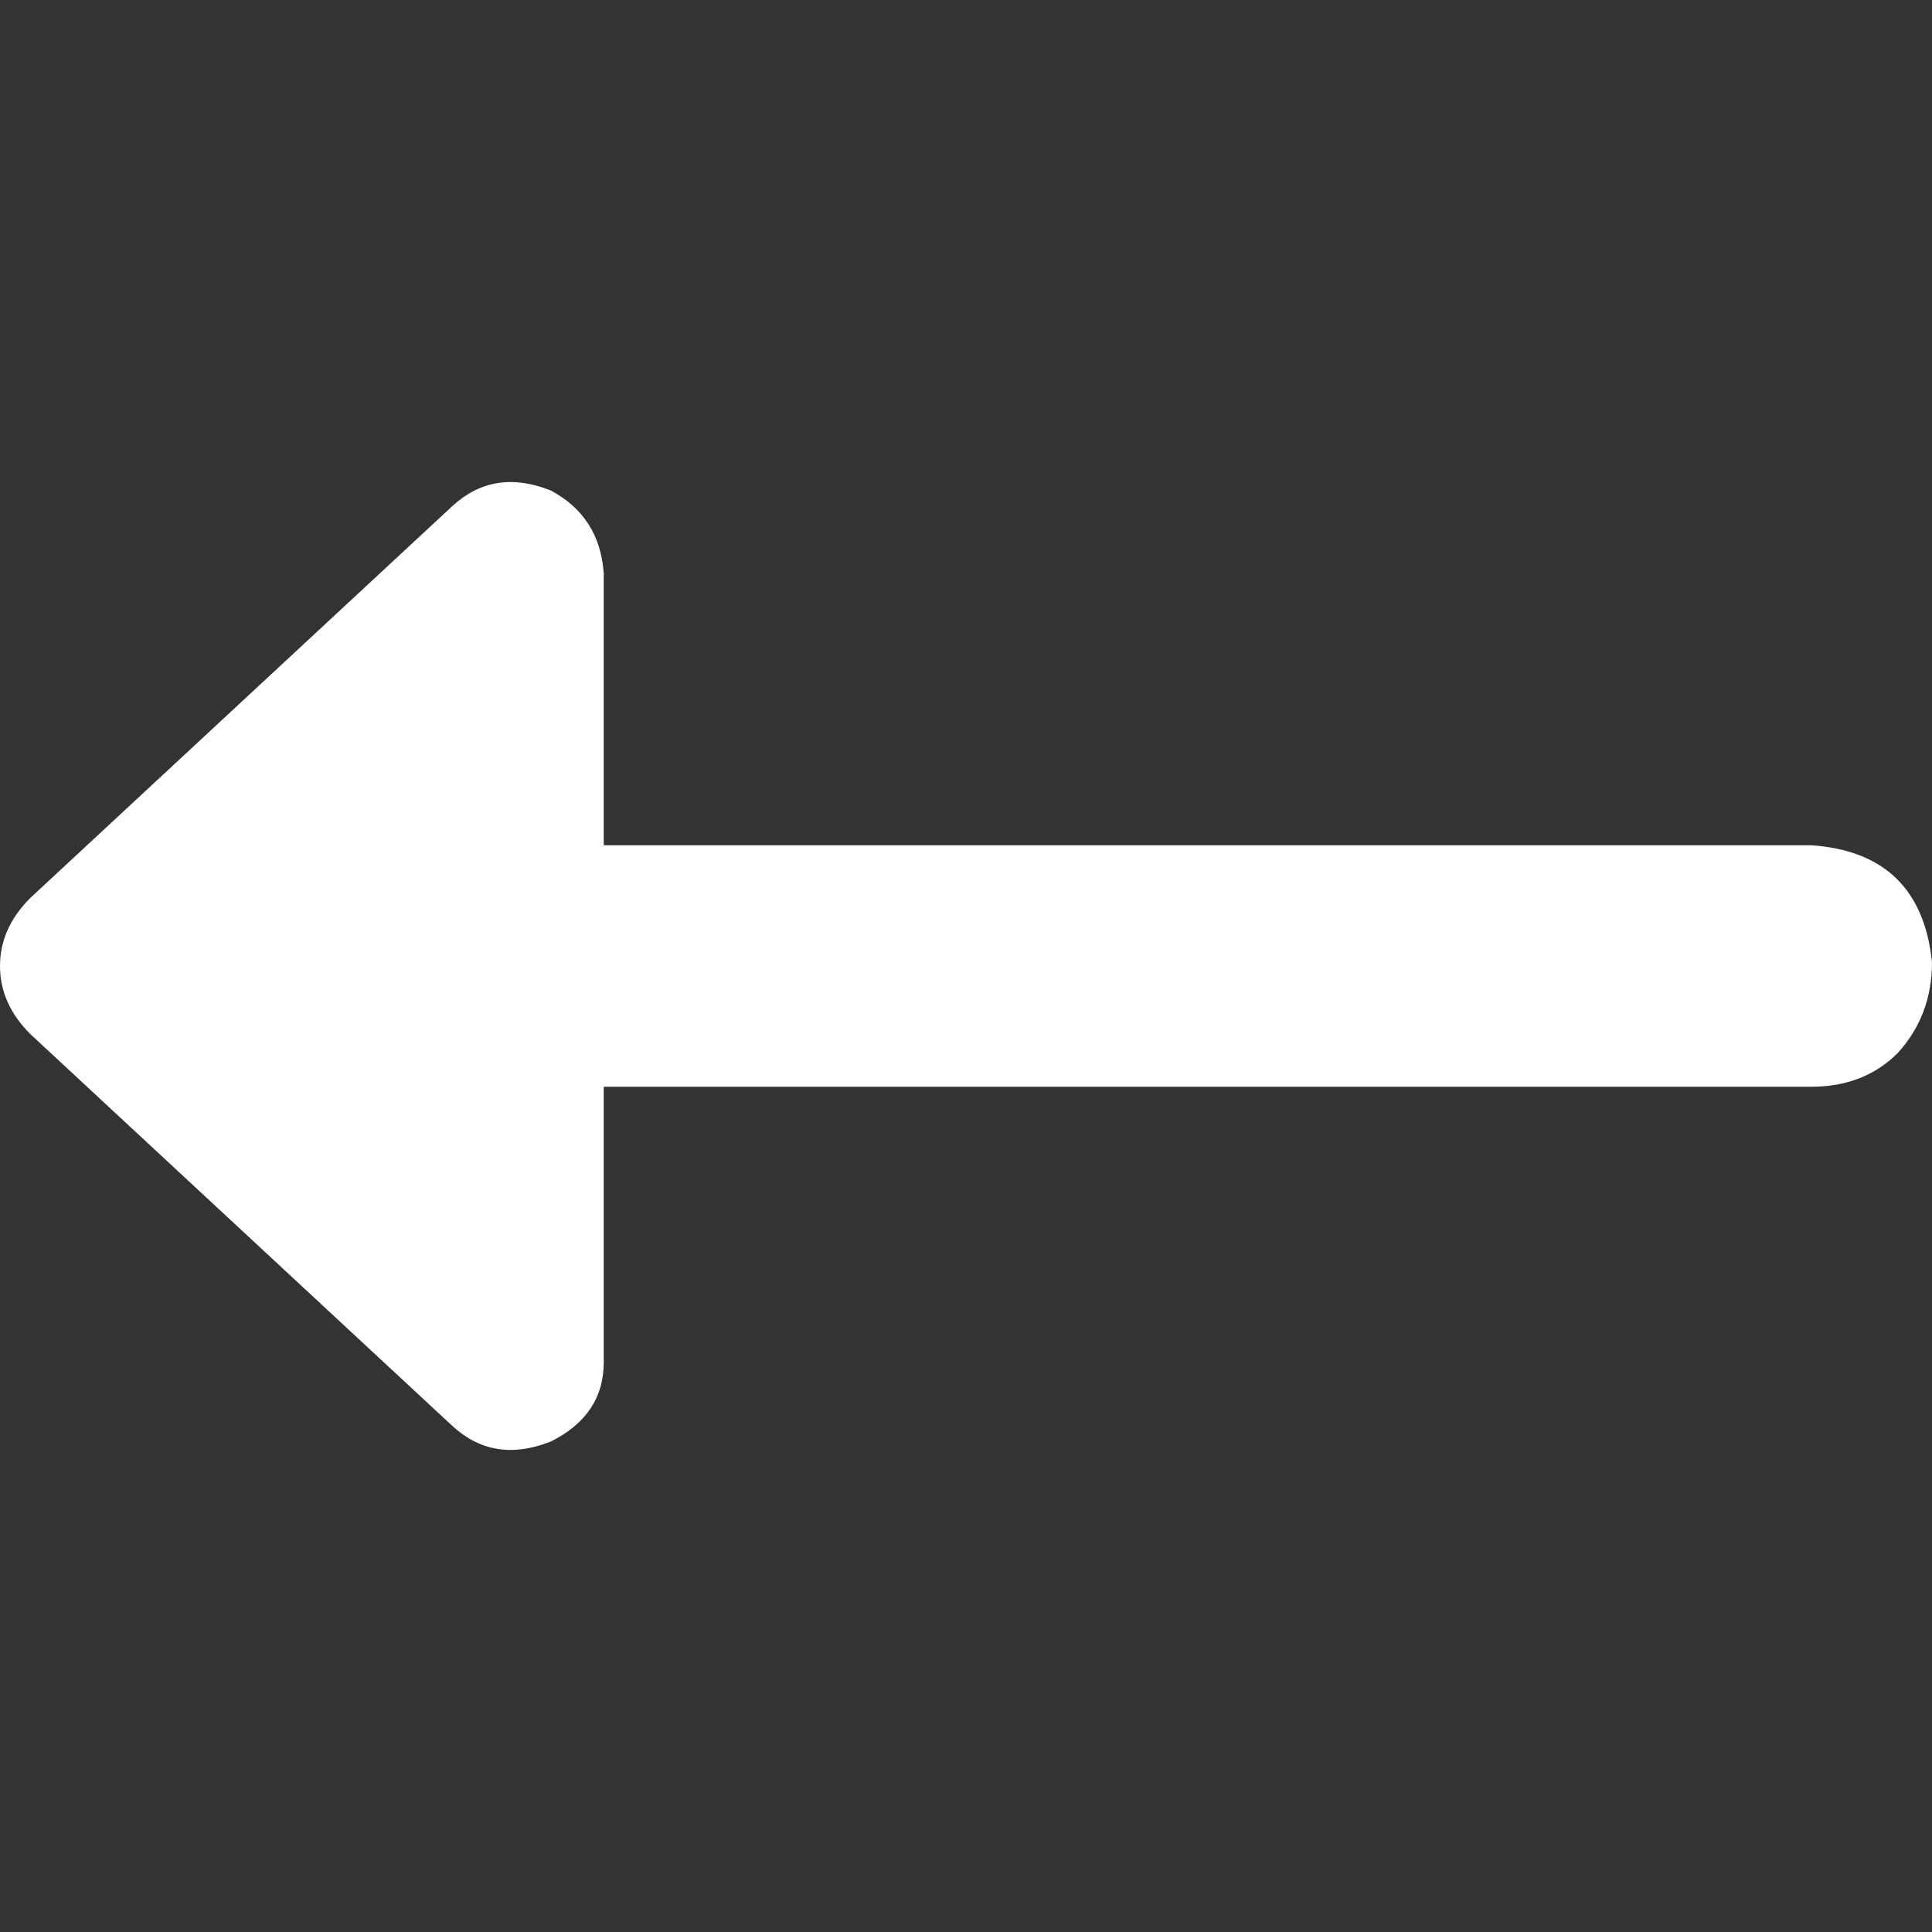
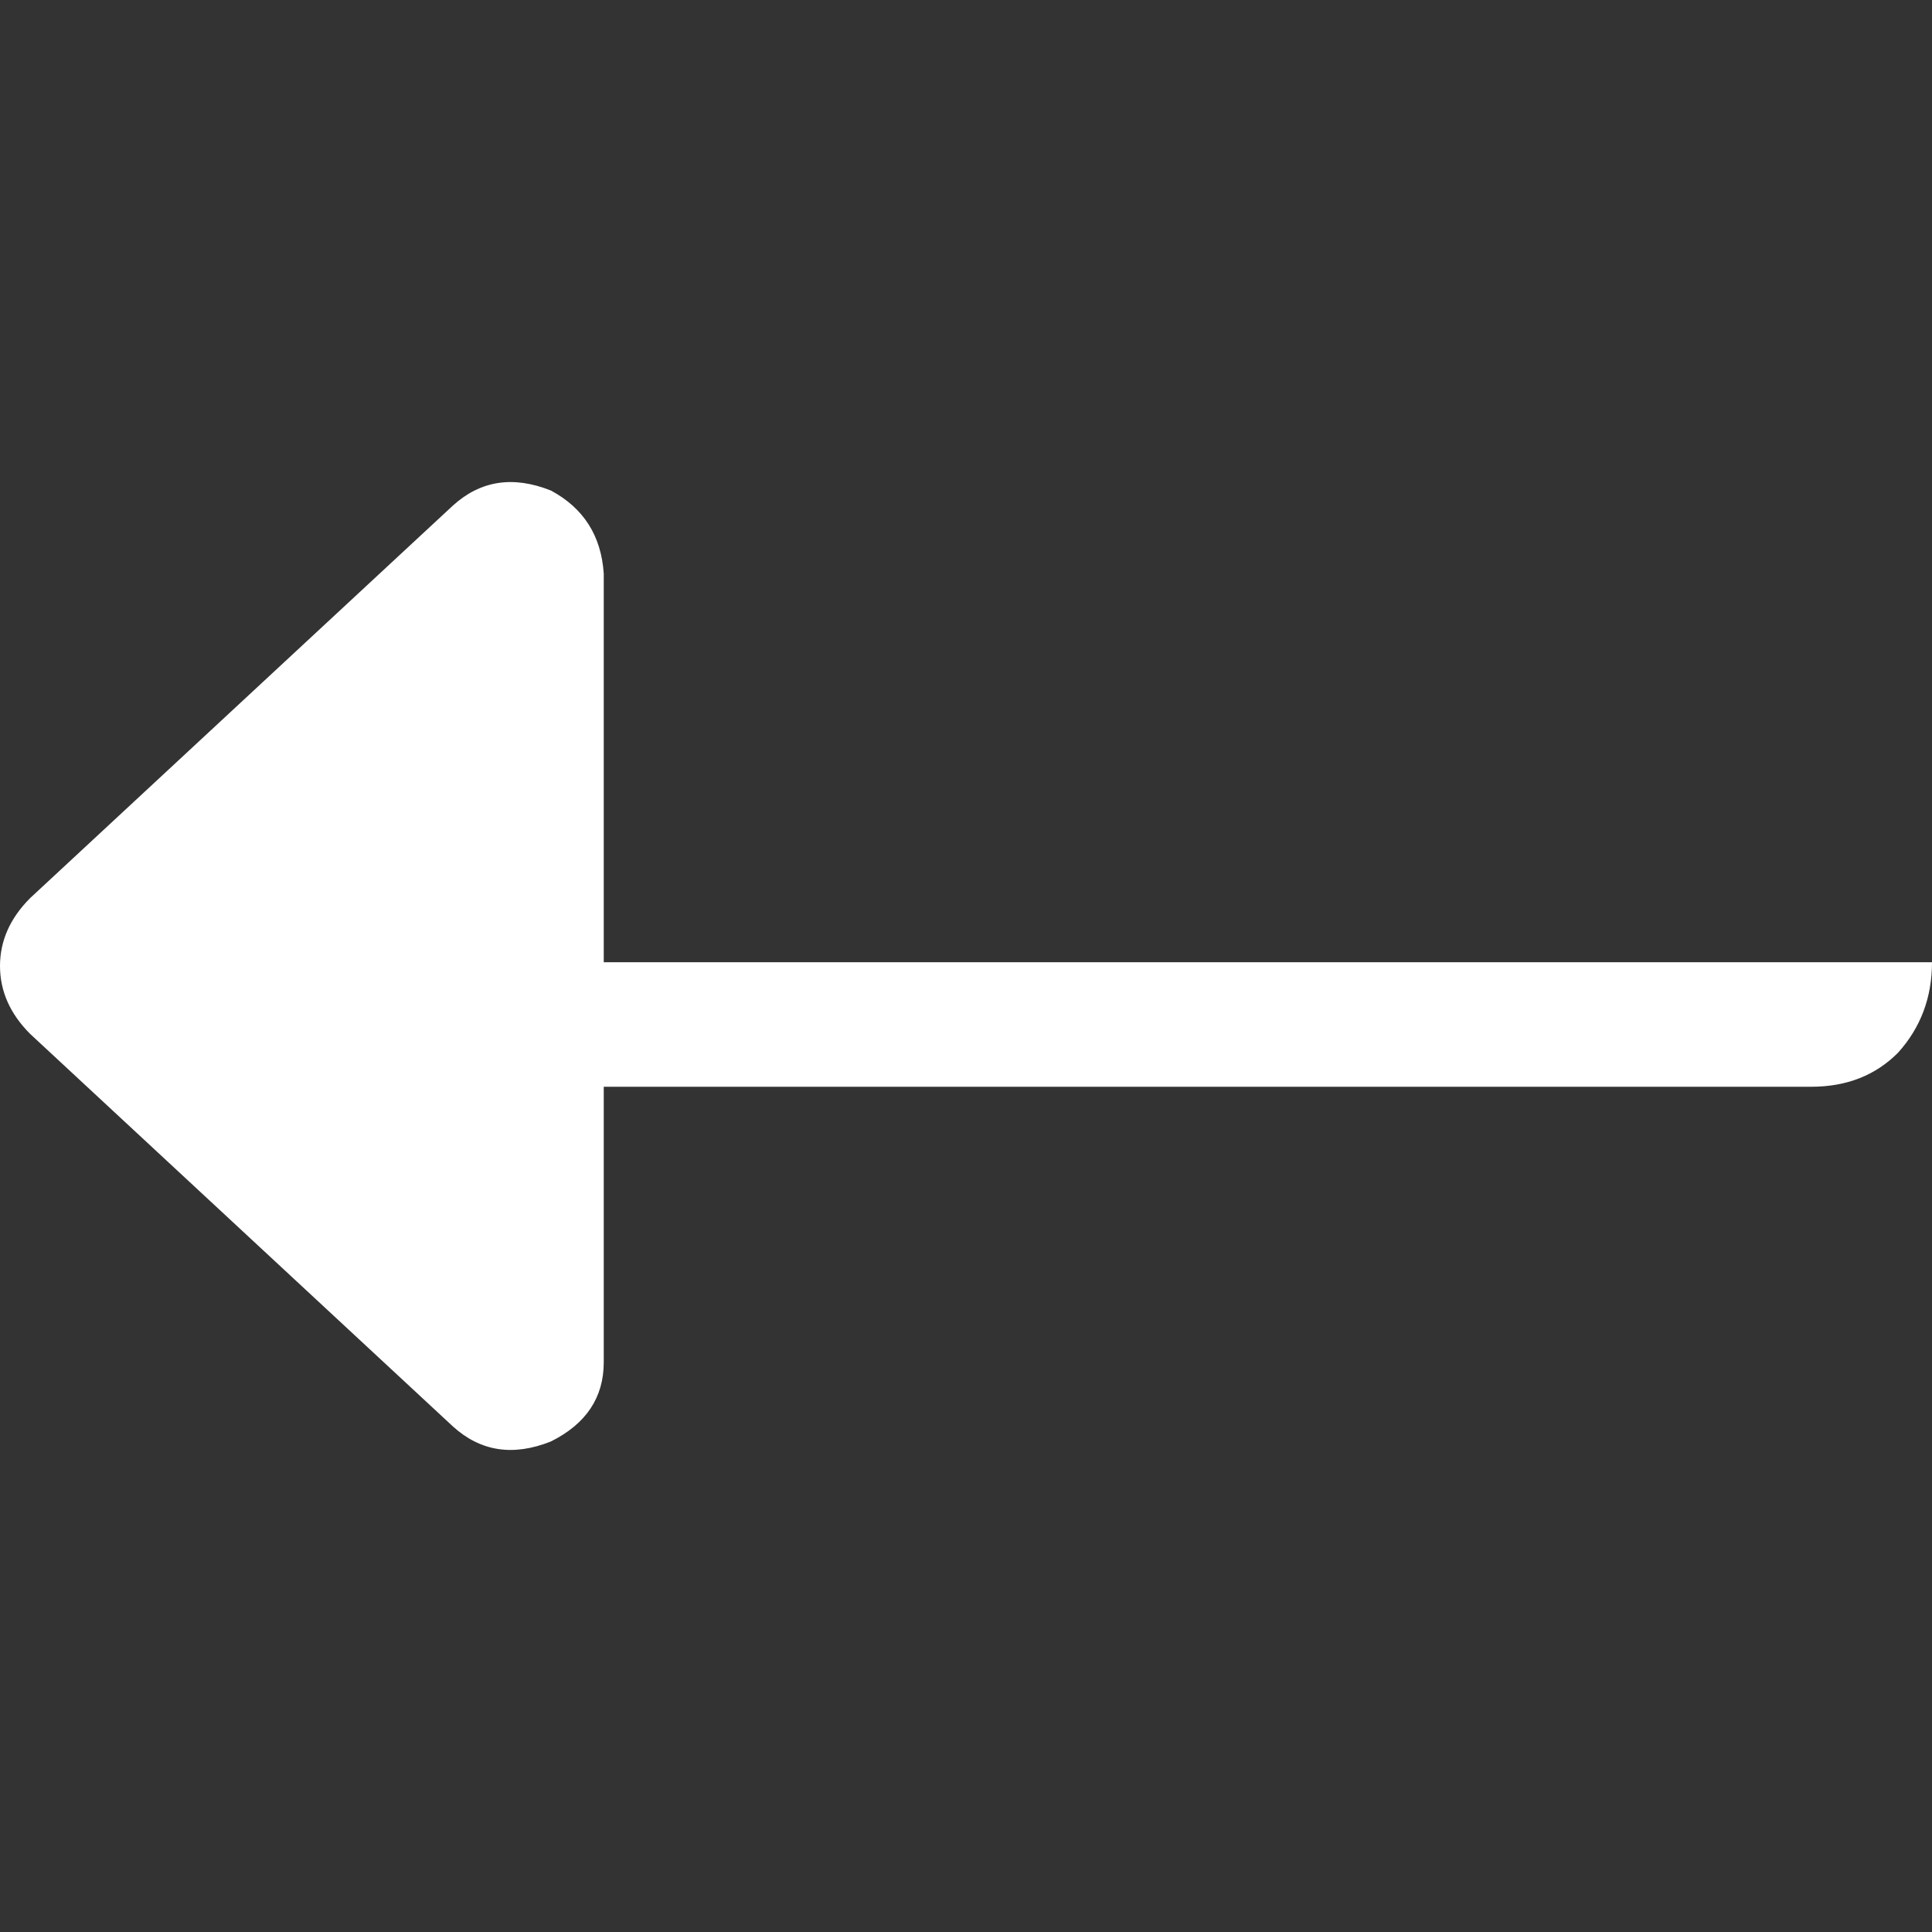
<svg xmlns="http://www.w3.org/2000/svg" width="20" height="20" viewBox="0 0 20 20" fill="none">
  <rect x="0" y="0" width="20" height="20" fill="#333333" stroke="none" />
-   <path d="M0.312 10.703L4.688 14.766C4.974 15.026 5.312 15.078 5.703 14.922C6.068 14.74 6.25 14.466 6.25 14.102V11.25H18.75C19.115 11.25 19.414 11.133 19.648 10.898C19.883 10.638 20 10.325 20 9.961C19.922 9.206 19.505 8.802 18.75 8.75H6.25V5.938C6.224 5.547 6.042 5.26 5.703 5.078C5.312 4.922 4.974 4.974 4.688 5.234L0.312 9.297C0.104 9.505 0 9.74 0 10C0 10.26 0.104 10.495 0.312 10.703Z" fill="white" />
+   <path d="M0.312 10.703L4.688 14.766C4.974 15.026 5.312 15.078 5.703 14.922C6.068 14.74 6.25 14.466 6.25 14.102V11.25H18.75C19.115 11.25 19.414 11.133 19.648 10.898C19.883 10.638 20 10.325 20 9.961H6.25V5.938C6.224 5.547 6.042 5.26 5.703 5.078C5.312 4.922 4.974 4.974 4.688 5.234L0.312 9.297C0.104 9.505 0 9.74 0 10C0 10.26 0.104 10.495 0.312 10.703Z" fill="white" />
</svg>